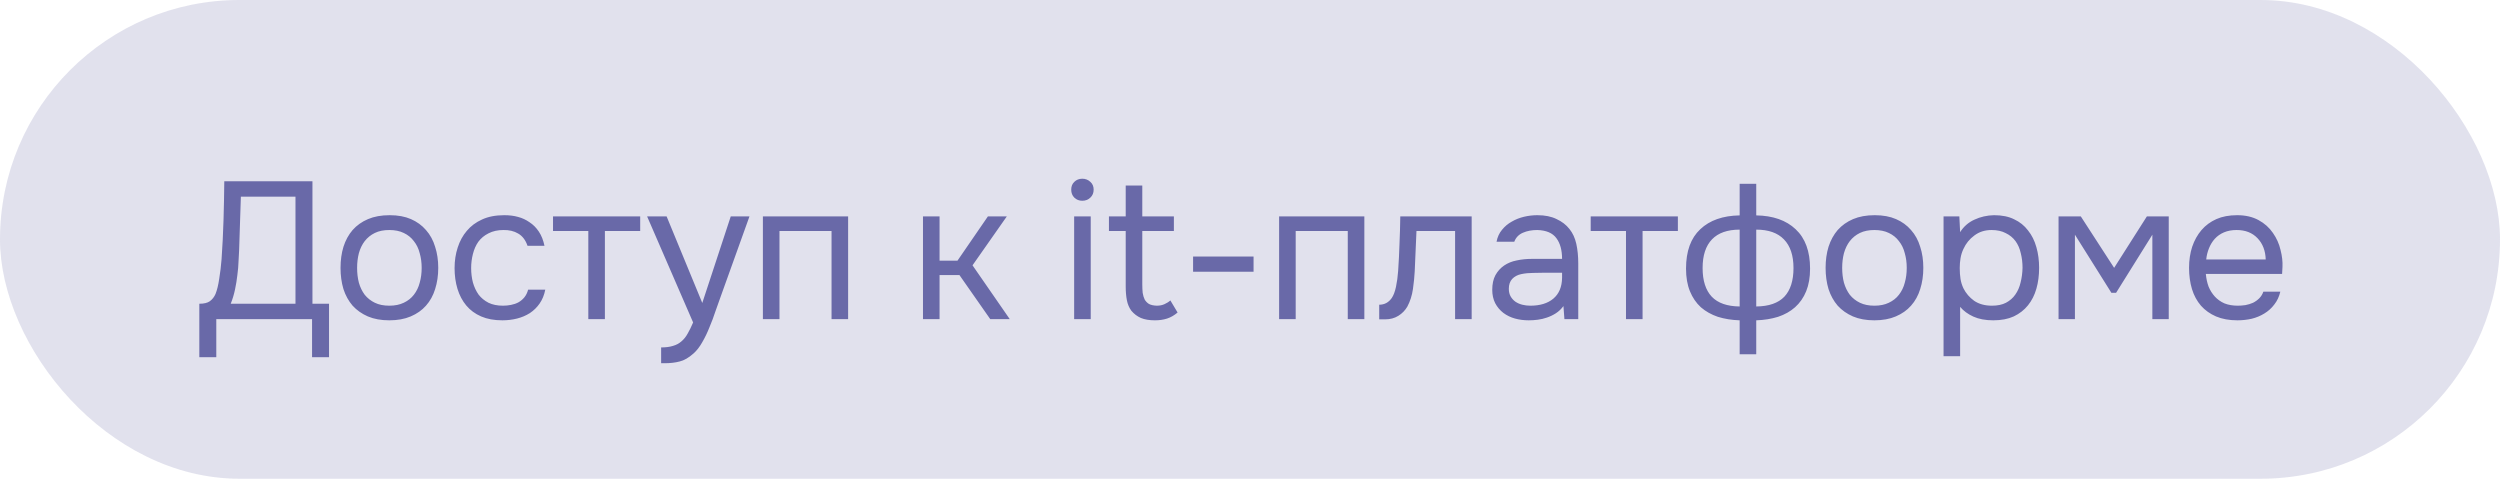
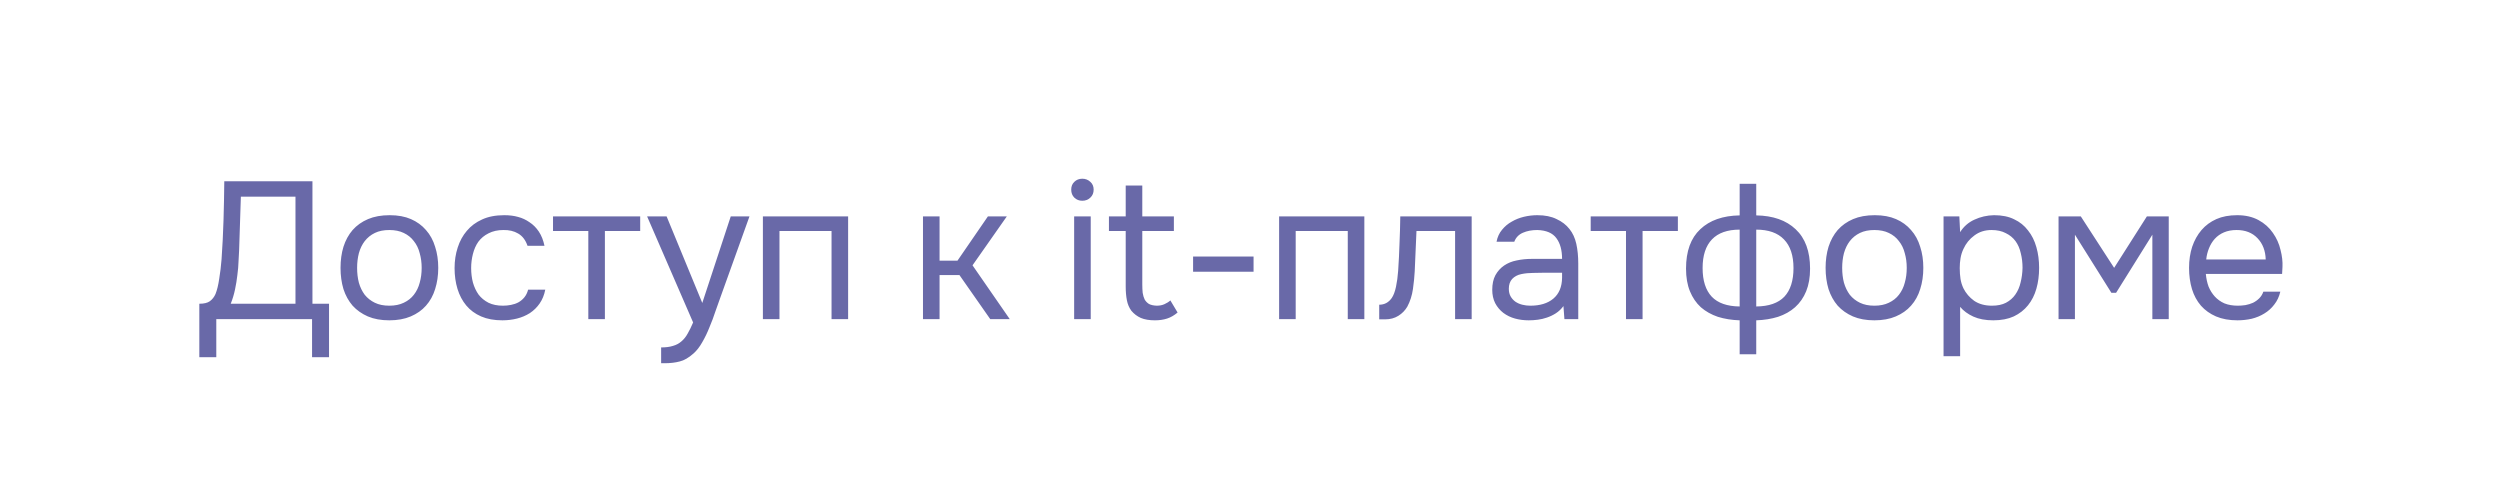
<svg xmlns="http://www.w3.org/2000/svg" width="141" height="27" viewBox="0 0 141 27" fill="none">
-   <rect width="141" height="27" rx="13.5" fill="#6969A8" fill-opacity="0.2" />
-   <path d="M11.242 20.145V17.131C11.506 17.131 11.704 17.083 11.836 16.988C11.975 16.885 12.082 16.75 12.155 16.581C12.243 16.361 12.313 16.075 12.364 15.723C12.423 15.364 12.467 14.997 12.496 14.623C12.547 13.89 12.584 13.156 12.606 12.423C12.628 11.69 12.643 10.956 12.65 10.223H17.622V17.131H18.557V20.145H17.6V18H12.199V20.145H11.242ZM16.665 17.131V11.092H13.585L13.486 14.117C13.479 14.293 13.468 14.502 13.453 14.744C13.446 14.986 13.424 15.243 13.387 15.514C13.358 15.778 13.314 16.049 13.255 16.328C13.196 16.607 13.116 16.874 13.013 17.131H16.665ZM21.978 12.137C22.44 12.137 22.84 12.21 23.177 12.357C23.514 12.504 23.797 12.709 24.024 12.973C24.259 13.237 24.431 13.552 24.541 13.919C24.658 14.278 24.717 14.674 24.717 15.107C24.717 15.54 24.658 15.939 24.541 16.306C24.431 16.665 24.259 16.977 24.024 17.241C23.797 17.498 23.511 17.699 23.166 17.846C22.821 17.993 22.418 18.066 21.956 18.066C21.494 18.066 21.09 17.993 20.746 17.846C20.409 17.699 20.122 17.498 19.888 17.241C19.66 16.977 19.488 16.665 19.371 16.306C19.261 15.939 19.206 15.54 19.206 15.107C19.206 14.674 19.261 14.278 19.371 13.919C19.488 13.552 19.66 13.237 19.888 12.973C20.122 12.709 20.412 12.504 20.757 12.357C21.102 12.21 21.509 12.137 21.978 12.137ZM21.956 17.241C22.271 17.241 22.543 17.186 22.77 17.076C23.005 16.966 23.195 16.816 23.342 16.625C23.496 16.427 23.606 16.2 23.672 15.943C23.745 15.686 23.782 15.408 23.782 15.107C23.782 14.814 23.745 14.539 23.672 14.282C23.606 14.018 23.496 13.791 23.342 13.6C23.195 13.402 23.005 13.248 22.77 13.138C22.543 13.028 22.271 12.973 21.956 12.973C21.64 12.973 21.369 13.028 21.142 13.138C20.915 13.248 20.724 13.402 20.57 13.6C20.423 13.791 20.313 14.018 20.24 14.282C20.174 14.539 20.141 14.814 20.141 15.107C20.141 15.408 20.174 15.686 20.24 15.943C20.313 16.2 20.423 16.427 20.57 16.625C20.724 16.816 20.915 16.966 21.142 17.076C21.369 17.186 21.64 17.241 21.956 17.241ZM28.333 18.066C27.871 18.066 27.471 17.993 27.134 17.846C26.797 17.699 26.518 17.494 26.298 17.23C26.078 16.966 25.913 16.654 25.803 16.295C25.693 15.936 25.638 15.543 25.638 15.118C25.638 14.707 25.697 14.322 25.814 13.963C25.931 13.596 26.104 13.281 26.331 13.017C26.558 12.746 26.844 12.533 27.189 12.379C27.534 12.218 27.951 12.137 28.443 12.137C28.736 12.137 28.997 12.17 29.224 12.236C29.451 12.295 29.664 12.394 29.862 12.533C30.067 12.665 30.243 12.841 30.39 13.061C30.537 13.281 30.643 13.549 30.709 13.864H29.752C29.642 13.541 29.466 13.31 29.224 13.171C28.989 13.032 28.71 12.966 28.388 12.973C28.073 12.973 27.794 13.035 27.552 13.16C27.317 13.277 27.127 13.435 26.98 13.633C26.84 13.831 26.738 14.062 26.672 14.326C26.606 14.583 26.573 14.847 26.573 15.118C26.573 15.404 26.606 15.675 26.672 15.932C26.745 16.189 26.852 16.416 26.991 16.614C27.137 16.805 27.325 16.959 27.552 17.076C27.779 17.186 28.05 17.241 28.366 17.241C28.52 17.241 28.67 17.226 28.817 17.197C28.971 17.168 29.11 17.12 29.235 17.054C29.367 16.981 29.48 16.885 29.576 16.768C29.671 16.651 29.741 16.508 29.785 16.339H30.753C30.694 16.64 30.588 16.9 30.434 17.12C30.287 17.333 30.104 17.512 29.884 17.659C29.664 17.798 29.422 17.901 29.158 17.967C28.894 18.033 28.619 18.066 28.333 18.066ZM36.107 12.203V13.028H34.116V18H33.181V13.028H31.19V12.203H36.107ZM41.215 12.203H42.271L40.632 16.768C40.544 17.003 40.449 17.27 40.346 17.571C40.251 17.864 40.141 18.158 40.016 18.451C39.899 18.752 39.763 19.034 39.609 19.298C39.462 19.562 39.297 19.775 39.114 19.936C38.843 20.178 38.582 20.328 38.333 20.387C38.084 20.453 37.801 20.486 37.486 20.486H37.288V19.595C37.552 19.595 37.776 19.566 37.959 19.507C38.142 19.456 38.3 19.371 38.432 19.254C38.571 19.137 38.689 18.99 38.784 18.814C38.887 18.638 38.989 18.429 39.092 18.187L36.496 12.203H37.596L39.609 17.087L41.215 12.203ZM43.027 18V12.203H47.834V18H46.899V13.028H43.962V18H43.027ZM52.056 18V12.203H52.991V14.7H54.003L55.719 12.203H56.786L54.85 14.964L56.951 18H55.851L54.113 15.514H52.991V18H52.056ZM61.044 10.08C61.22 10.08 61.37 10.139 61.495 10.256C61.62 10.366 61.682 10.513 61.682 10.696C61.682 10.879 61.62 11.03 61.495 11.147C61.37 11.264 61.22 11.323 61.044 11.323C60.861 11.323 60.71 11.264 60.593 11.147C60.475 11.03 60.417 10.879 60.417 10.696C60.417 10.513 60.475 10.366 60.593 10.256C60.71 10.139 60.861 10.08 61.044 10.08ZM60.582 18V12.203H61.517V18H60.582ZM64.425 12.203H66.207V13.028H64.425V16.042C64.425 16.211 64.433 16.368 64.447 16.515C64.469 16.654 64.506 16.779 64.557 16.889C64.616 16.992 64.697 17.076 64.799 17.142C64.909 17.201 65.056 17.234 65.239 17.241C65.408 17.241 65.555 17.212 65.679 17.153C65.811 17.094 65.921 17.025 66.009 16.944L66.416 17.626C66.225 17.787 66.028 17.901 65.822 17.967C65.617 18.033 65.389 18.066 65.14 18.066C64.825 18.066 64.561 18.022 64.348 17.934C64.135 17.839 63.956 17.703 63.809 17.527C63.684 17.358 63.6 17.16 63.556 16.933C63.512 16.706 63.49 16.449 63.49 16.163V13.028H62.544V12.203H63.49V10.465H64.425V12.203ZM67.29 14.469H70.701V15.327H67.29V14.469ZM72.142 18V12.203H76.949V18H76.014V13.028H73.077V18H72.142ZM78.855 15.283C78.891 14.755 78.917 14.242 78.932 13.743C78.954 13.244 78.969 12.731 78.976 12.203H83.002V18H82.067V13.028H79.889L79.79 15.305C79.775 15.598 79.742 15.928 79.691 16.295C79.639 16.662 79.533 16.995 79.372 17.296C79.247 17.509 79.079 17.681 78.866 17.813C78.653 17.945 78.407 18.011 78.129 18.011H77.788V17.186C78.081 17.186 78.316 17.061 78.492 16.812C78.594 16.665 78.675 16.453 78.734 16.174C78.793 15.895 78.833 15.598 78.855 15.283ZM88.178 17.263C88.053 17.432 87.91 17.567 87.749 17.67C87.588 17.773 87.419 17.853 87.243 17.912C87.074 17.971 86.902 18.011 86.726 18.033C86.557 18.055 86.389 18.066 86.22 18.066C85.949 18.066 85.692 18.033 85.45 17.967C85.208 17.901 84.988 17.795 84.79 17.648C84.599 17.501 84.445 17.318 84.328 17.098C84.218 16.878 84.163 16.629 84.163 16.35C84.163 16.02 84.222 15.745 84.339 15.525C84.464 15.298 84.629 15.114 84.834 14.975C85.039 14.836 85.274 14.74 85.538 14.689C85.809 14.63 86.095 14.601 86.396 14.601H88.101C88.101 14.11 87.995 13.721 87.782 13.435C87.569 13.142 87.21 12.988 86.704 12.973C86.396 12.973 86.125 13.024 85.89 13.127C85.655 13.23 85.494 13.398 85.406 13.633H84.405C84.456 13.369 84.559 13.145 84.713 12.962C84.867 12.771 85.05 12.617 85.263 12.5C85.476 12.375 85.707 12.284 85.956 12.225C86.205 12.166 86.455 12.137 86.704 12.137C87.137 12.137 87.5 12.21 87.793 12.357C88.094 12.496 88.336 12.683 88.519 12.918C88.702 13.145 88.831 13.424 88.904 13.754C88.977 14.084 89.014 14.454 89.014 14.865V18H88.233L88.178 17.263ZM87.078 15.382C86.902 15.382 86.697 15.386 86.462 15.393C86.235 15.393 86.015 15.415 85.802 15.459C85.589 15.503 85.417 15.595 85.285 15.734C85.16 15.873 85.098 16.057 85.098 16.284C85.098 16.453 85.131 16.596 85.197 16.713C85.263 16.83 85.351 16.929 85.461 17.01C85.578 17.091 85.71 17.149 85.857 17.186C86.004 17.223 86.154 17.241 86.308 17.241C86.858 17.241 87.291 17.109 87.606 16.845C87.929 16.574 88.094 16.181 88.101 15.668V15.382H87.078ZM94.632 12.203V13.028H92.641V18H91.706V13.028H89.715V12.203H94.632ZM98.117 10.366H99.052V12.148C99.998 12.163 100.739 12.423 101.274 12.929C101.817 13.435 102.088 14.176 102.088 15.151C102.088 15.642 102.015 16.068 101.868 16.427C101.721 16.786 101.512 17.087 101.241 17.329C100.977 17.564 100.658 17.743 100.284 17.868C99.91 17.985 99.499 18.051 99.052 18.066V19.98H98.117V18.066C97.67 18.051 97.259 17.985 96.885 17.868C96.518 17.743 96.199 17.564 95.928 17.329C95.664 17.087 95.459 16.786 95.312 16.427C95.165 16.068 95.092 15.642 95.092 15.151C95.092 14.168 95.36 13.428 95.895 12.929C96.43 12.423 97.171 12.163 98.117 12.148V10.366ZM99.052 17.285C99.763 17.278 100.291 17.094 100.636 16.735C100.981 16.368 101.153 15.829 101.153 15.118C101.153 14.407 100.973 13.868 100.614 13.501C100.262 13.134 99.741 12.951 99.052 12.951V17.285ZM98.117 12.951C97.428 12.951 96.907 13.134 96.555 13.501C96.203 13.868 96.027 14.407 96.027 15.118C96.027 15.829 96.199 16.368 96.544 16.735C96.889 17.094 97.413 17.278 98.117 17.285V12.951ZM105.736 12.137C106.198 12.137 106.598 12.21 106.935 12.357C107.273 12.504 107.555 12.709 107.782 12.973C108.017 13.237 108.189 13.552 108.299 13.919C108.417 14.278 108.475 14.674 108.475 15.107C108.475 15.54 108.417 15.939 108.299 16.306C108.189 16.665 108.017 16.977 107.782 17.241C107.555 17.498 107.269 17.699 106.924 17.846C106.58 17.993 106.176 18.066 105.714 18.066C105.252 18.066 104.849 17.993 104.504 17.846C104.167 17.699 103.881 17.498 103.646 17.241C103.419 16.977 103.247 16.665 103.129 16.306C103.019 15.939 102.964 15.54 102.964 15.107C102.964 14.674 103.019 14.278 103.129 13.919C103.247 13.552 103.419 13.237 103.646 12.973C103.881 12.709 104.171 12.504 104.515 12.357C104.86 12.21 105.267 12.137 105.736 12.137ZM105.714 17.241C106.03 17.241 106.301 17.186 106.528 17.076C106.763 16.966 106.954 16.816 107.1 16.625C107.254 16.427 107.364 16.2 107.43 15.943C107.504 15.686 107.54 15.408 107.54 15.107C107.54 14.814 107.504 14.539 107.43 14.282C107.364 14.018 107.254 13.791 107.1 13.6C106.954 13.402 106.763 13.248 106.528 13.138C106.301 13.028 106.03 12.973 105.714 12.973C105.399 12.973 105.128 13.028 104.9 13.138C104.673 13.248 104.482 13.402 104.328 13.6C104.182 13.791 104.072 14.018 103.998 14.282C103.932 14.539 103.899 14.814 103.899 15.107C103.899 15.408 103.932 15.686 103.998 15.943C104.072 16.2 104.182 16.427 104.328 16.625C104.482 16.816 104.673 16.966 104.9 17.076C105.128 17.186 105.399 17.241 105.714 17.241ZM110.551 20.09H109.616V12.203H110.507L110.551 13.094C110.749 12.779 111.017 12.544 111.354 12.39C111.699 12.229 112.069 12.144 112.465 12.137C112.913 12.137 113.29 12.214 113.598 12.368C113.914 12.515 114.174 12.724 114.379 12.995C114.592 13.259 114.75 13.574 114.852 13.941C114.955 14.3 115.006 14.689 115.006 15.107C115.006 15.532 114.955 15.925 114.852 16.284C114.75 16.643 114.592 16.955 114.379 17.219C114.167 17.483 113.899 17.692 113.576 17.846C113.254 17.993 112.869 18.066 112.421 18.066C111.981 18.066 111.607 17.996 111.299 17.857C110.991 17.718 110.742 17.534 110.551 17.307V20.09ZM112.344 17.241C112.66 17.241 112.924 17.186 113.136 17.076C113.356 16.959 113.532 16.805 113.664 16.614C113.804 16.416 113.903 16.189 113.961 15.932C114.027 15.675 114.064 15.4 114.071 15.107C114.071 14.814 114.038 14.539 113.972 14.282C113.914 14.018 113.815 13.791 113.675 13.6C113.536 13.409 113.353 13.259 113.125 13.149C112.905 13.032 112.638 12.973 112.322 12.973C111.948 12.973 111.626 13.076 111.354 13.281C111.083 13.479 110.878 13.732 110.738 14.04C110.658 14.209 110.603 14.385 110.573 14.568C110.544 14.744 110.529 14.927 110.529 15.118C110.529 15.338 110.544 15.543 110.573 15.734C110.603 15.917 110.658 16.093 110.738 16.262C110.878 16.541 111.079 16.775 111.343 16.966C111.615 17.149 111.948 17.241 112.344 17.241ZM116.102 12.203H117.356L119.237 15.107L121.085 12.203H122.317V18H121.393V13.237L119.347 16.515H119.083L117.026 13.237V18H116.102V12.203ZM124.409 15.448C124.431 15.705 124.483 15.943 124.563 16.163C124.651 16.376 124.769 16.563 124.915 16.724C125.062 16.885 125.242 17.014 125.454 17.109C125.674 17.197 125.927 17.241 126.213 17.241C126.353 17.241 126.496 17.23 126.642 17.208C126.796 17.179 126.939 17.135 127.071 17.076C127.203 17.01 127.321 16.926 127.423 16.823C127.526 16.72 127.603 16.596 127.654 16.449H128.611C128.545 16.728 128.432 16.97 128.27 17.175C128.116 17.38 127.929 17.549 127.709 17.681C127.497 17.813 127.258 17.912 126.994 17.978C126.73 18.037 126.463 18.066 126.191 18.066C125.729 18.066 125.326 17.993 124.981 17.846C124.644 17.699 124.362 17.498 124.134 17.241C123.907 16.977 123.738 16.665 123.628 16.306C123.518 15.939 123.463 15.54 123.463 15.107C123.463 14.674 123.522 14.278 123.639 13.919C123.764 13.552 123.94 13.237 124.167 12.973C124.395 12.709 124.673 12.504 125.003 12.357C125.333 12.21 125.726 12.137 126.18 12.137C126.642 12.137 127.042 12.229 127.379 12.412C127.717 12.595 127.988 12.837 128.193 13.138C128.399 13.431 128.542 13.75 128.622 14.095C128.71 14.44 128.747 14.759 128.732 15.052C128.732 15.118 128.729 15.184 128.721 15.25C128.721 15.316 128.718 15.382 128.71 15.448H124.409ZM127.786 14.634C127.772 14.143 127.618 13.743 127.324 13.435C127.031 13.127 126.639 12.973 126.147 12.973C125.876 12.973 125.638 13.017 125.432 13.105C125.227 13.193 125.055 13.314 124.915 13.468C124.776 13.622 124.666 13.802 124.585 14.007C124.505 14.205 124.453 14.414 124.431 14.634H127.786Z" fill="#6969A8" />
+   <path d="M11.242 20.145V17.131C11.506 17.131 11.704 17.083 11.836 16.988C11.975 16.885 12.082 16.75 12.155 16.581C12.243 16.361 12.313 16.075 12.364 15.723C12.423 15.364 12.467 14.997 12.496 14.623C12.547 13.89 12.584 13.156 12.606 12.423C12.628 11.69 12.643 10.956 12.65 10.223H17.622V17.131H18.557V20.145H17.6V18H12.199V20.145H11.242ZM16.665 17.131V11.092H13.585L13.486 14.117C13.479 14.293 13.468 14.502 13.453 14.744C13.446 14.986 13.424 15.243 13.387 15.514C13.358 15.778 13.314 16.049 13.255 16.328C13.196 16.607 13.116 16.874 13.013 17.131H16.665ZM21.978 12.137C22.44 12.137 22.84 12.21 23.177 12.357C23.514 12.504 23.797 12.709 24.024 12.973C24.259 13.237 24.431 13.552 24.541 13.919C24.658 14.278 24.717 14.674 24.717 15.107C24.717 15.54 24.658 15.939 24.541 16.306C24.431 16.665 24.259 16.977 24.024 17.241C23.797 17.498 23.511 17.699 23.166 17.846C22.821 17.993 22.418 18.066 21.956 18.066C21.494 18.066 21.09 17.993 20.746 17.846C20.409 17.699 20.122 17.498 19.888 17.241C19.66 16.977 19.488 16.665 19.371 16.306C19.261 15.939 19.206 15.54 19.206 15.107C19.206 14.674 19.261 14.278 19.371 13.919C19.488 13.552 19.66 13.237 19.888 12.973C20.122 12.709 20.412 12.504 20.757 12.357C21.102 12.21 21.509 12.137 21.978 12.137ZM21.956 17.241C22.271 17.241 22.543 17.186 22.77 17.076C23.005 16.966 23.195 16.816 23.342 16.625C23.496 16.427 23.606 16.2 23.672 15.943C23.745 15.686 23.782 15.408 23.782 15.107C23.782 14.814 23.745 14.539 23.672 14.282C23.606 14.018 23.496 13.791 23.342 13.6C23.195 13.402 23.005 13.248 22.77 13.138C22.543 13.028 22.271 12.973 21.956 12.973C21.64 12.973 21.369 13.028 21.142 13.138C20.915 13.248 20.724 13.402 20.57 13.6C20.423 13.791 20.313 14.018 20.24 14.282C20.174 14.539 20.141 14.814 20.141 15.107C20.141 15.408 20.174 15.686 20.24 15.943C20.313 16.2 20.423 16.427 20.57 16.625C20.724 16.816 20.915 16.966 21.142 17.076C21.369 17.186 21.64 17.241 21.956 17.241ZM28.333 18.066C27.871 18.066 27.471 17.993 27.134 17.846C26.797 17.699 26.518 17.494 26.298 17.23C26.078 16.966 25.913 16.654 25.803 16.295C25.693 15.936 25.638 15.543 25.638 15.118C25.638 14.707 25.697 14.322 25.814 13.963C25.931 13.596 26.104 13.281 26.331 13.017C26.558 12.746 26.844 12.533 27.189 12.379C27.534 12.218 27.951 12.137 28.443 12.137C28.736 12.137 28.997 12.17 29.224 12.236C29.451 12.295 29.664 12.394 29.862 12.533C30.067 12.665 30.243 12.841 30.39 13.061C30.537 13.281 30.643 13.549 30.709 13.864H29.752C29.642 13.541 29.466 13.31 29.224 13.171C28.989 13.032 28.71 12.966 28.388 12.973C28.073 12.973 27.794 13.035 27.552 13.16C27.317 13.277 27.127 13.435 26.98 13.633C26.84 13.831 26.738 14.062 26.672 14.326C26.606 14.583 26.573 14.847 26.573 15.118C26.573 15.404 26.606 15.675 26.672 15.932C26.745 16.189 26.852 16.416 26.991 16.614C27.137 16.805 27.325 16.959 27.552 17.076C27.779 17.186 28.05 17.241 28.366 17.241C28.52 17.241 28.67 17.226 28.817 17.197C28.971 17.168 29.11 17.12 29.235 17.054C29.367 16.981 29.48 16.885 29.576 16.768C29.671 16.651 29.741 16.508 29.785 16.339H30.753C30.694 16.64 30.588 16.9 30.434 17.12C30.287 17.333 30.104 17.512 29.884 17.659C29.664 17.798 29.422 17.901 29.158 17.967C28.894 18.033 28.619 18.066 28.333 18.066ZM36.107 12.203V13.028H34.116V18H33.181V13.028H31.19V12.203H36.107ZM41.215 12.203H42.271L40.632 16.768C40.544 17.003 40.449 17.27 40.346 17.571C40.251 17.864 40.141 18.158 40.016 18.451C39.899 18.752 39.763 19.034 39.609 19.298C39.462 19.562 39.297 19.775 39.114 19.936C38.843 20.178 38.582 20.328 38.333 20.387C38.084 20.453 37.801 20.486 37.486 20.486H37.288V19.595C37.552 19.595 37.776 19.566 37.959 19.507C38.142 19.456 38.3 19.371 38.432 19.254C38.571 19.137 38.689 18.99 38.784 18.814C38.887 18.638 38.989 18.429 39.092 18.187L36.496 12.203H37.596L39.609 17.087L41.215 12.203ZM43.027 18V12.203H47.834V18H46.899V13.028H43.962V18H43.027ZM52.056 18V12.203H52.991V14.7H54.003L55.719 12.203H56.786L54.85 14.964L56.951 18H55.851L54.113 15.514H52.991V18H52.056ZM61.044 10.08C61.22 10.08 61.37 10.139 61.495 10.256C61.62 10.366 61.682 10.513 61.682 10.696C61.682 10.879 61.62 11.03 61.495 11.147C61.37 11.264 61.22 11.323 61.044 11.323C60.861 11.323 60.71 11.264 60.593 11.147C60.475 11.03 60.417 10.879 60.417 10.696C60.417 10.513 60.475 10.366 60.593 10.256C60.71 10.139 60.861 10.08 61.044 10.08ZM60.582 18V12.203H61.517V18H60.582ZM64.425 12.203H66.207V13.028H64.425V16.042C64.425 16.211 64.433 16.368 64.447 16.515C64.469 16.654 64.506 16.779 64.557 16.889C64.616 16.992 64.697 17.076 64.799 17.142C64.909 17.201 65.056 17.234 65.239 17.241C65.408 17.241 65.555 17.212 65.679 17.153C65.811 17.094 65.921 17.025 66.009 16.944L66.416 17.626C66.225 17.787 66.028 17.901 65.822 17.967C65.617 18.033 65.389 18.066 65.14 18.066C64.825 18.066 64.561 18.022 64.348 17.934C64.135 17.839 63.956 17.703 63.809 17.527C63.684 17.358 63.6 17.16 63.556 16.933C63.512 16.706 63.49 16.449 63.49 16.163V13.028H62.544V12.203H63.49V10.465H64.425V12.203ZM67.29 14.469H70.701V15.327H67.29V14.469ZM72.142 18V12.203H76.949V18H76.014V13.028H73.077V18H72.142ZM78.855 15.283C78.891 14.755 78.917 14.242 78.932 13.743C78.954 13.244 78.969 12.731 78.976 12.203H83.002V18H82.067V13.028H79.889L79.79 15.305C79.775 15.598 79.742 15.928 79.691 16.295C79.639 16.662 79.533 16.995 79.372 17.296C79.247 17.509 79.079 17.681 78.866 17.813C78.653 17.945 78.407 18.011 78.129 18.011H77.788V17.186C78.081 17.186 78.316 17.061 78.492 16.812C78.594 16.665 78.675 16.453 78.734 16.174C78.793 15.895 78.833 15.598 78.855 15.283ZM88.178 17.263C88.053 17.432 87.91 17.567 87.749 17.67C87.588 17.773 87.419 17.853 87.243 17.912C87.074 17.971 86.902 18.011 86.726 18.033C86.557 18.055 86.389 18.066 86.22 18.066C85.949 18.066 85.692 18.033 85.45 17.967C85.208 17.901 84.988 17.795 84.79 17.648C84.599 17.501 84.445 17.318 84.328 17.098C84.218 16.878 84.163 16.629 84.163 16.35C84.163 16.02 84.222 15.745 84.339 15.525C84.464 15.298 84.629 15.114 84.834 14.975C85.039 14.836 85.274 14.74 85.538 14.689C85.809 14.63 86.095 14.601 86.396 14.601H88.101C88.101 14.11 87.995 13.721 87.782 13.435C87.569 13.142 87.21 12.988 86.704 12.973C86.396 12.973 86.125 13.024 85.89 13.127C85.655 13.23 85.494 13.398 85.406 13.633H84.405C84.456 13.369 84.559 13.145 84.713 12.962C84.867 12.771 85.05 12.617 85.263 12.5C85.476 12.375 85.707 12.284 85.956 12.225C86.205 12.166 86.455 12.137 86.704 12.137C87.137 12.137 87.5 12.21 87.793 12.357C88.094 12.496 88.336 12.683 88.519 12.918C88.702 13.145 88.831 13.424 88.904 13.754C88.977 14.084 89.014 14.454 89.014 14.865V18H88.233L88.178 17.263ZM87.078 15.382C86.902 15.382 86.697 15.386 86.462 15.393C86.235 15.393 86.015 15.415 85.802 15.459C85.589 15.503 85.417 15.595 85.285 15.734C85.16 15.873 85.098 16.057 85.098 16.284C85.098 16.453 85.131 16.596 85.197 16.713C85.263 16.83 85.351 16.929 85.461 17.01C85.578 17.091 85.71 17.149 85.857 17.186C86.004 17.223 86.154 17.241 86.308 17.241C86.858 17.241 87.291 17.109 87.606 16.845C87.929 16.574 88.094 16.181 88.101 15.668V15.382H87.078ZM94.632 12.203V13.028H92.641V18H91.706V13.028H89.715V12.203H94.632ZM98.117 10.366H99.052V12.148C99.998 12.163 100.739 12.423 101.274 12.929C101.817 13.435 102.088 14.176 102.088 15.151C102.088 15.642 102.015 16.068 101.868 16.427C101.721 16.786 101.512 17.087 101.241 17.329C100.977 17.564 100.658 17.743 100.284 17.868C99.91 17.985 99.499 18.051 99.052 18.066V19.98H98.117V18.066C97.67 18.051 97.259 17.985 96.885 17.868C96.518 17.743 96.199 17.564 95.928 17.329C95.664 17.087 95.459 16.786 95.312 16.427C95.165 16.068 95.092 15.642 95.092 15.151C95.092 14.168 95.36 13.428 95.895 12.929C96.43 12.423 97.171 12.163 98.117 12.148V10.366ZM99.052 17.285C99.763 17.278 100.291 17.094 100.636 16.735C100.981 16.368 101.153 15.829 101.153 15.118C101.153 14.407 100.973 13.868 100.614 13.501C100.262 13.134 99.741 12.951 99.052 12.951V17.285ZM98.117 12.951C97.428 12.951 96.907 13.134 96.555 13.501C96.203 13.868 96.027 14.407 96.027 15.118C96.027 15.829 96.199 16.368 96.544 16.735C96.889 17.094 97.413 17.278 98.117 17.285V12.951ZM105.736 12.137C106.198 12.137 106.598 12.21 106.935 12.357C107.273 12.504 107.555 12.709 107.782 12.973C108.017 13.237 108.189 13.552 108.299 13.919C108.417 14.278 108.475 14.674 108.475 15.107C108.475 15.54 108.417 15.939 108.299 16.306C108.189 16.665 108.017 16.977 107.782 17.241C107.555 17.498 107.269 17.699 106.924 17.846C106.58 17.993 106.176 18.066 105.714 18.066C105.252 18.066 104.849 17.993 104.504 17.846C104.167 17.699 103.881 17.498 103.646 17.241C103.419 16.977 103.247 16.665 103.129 16.306C103.019 15.939 102.964 15.54 102.964 15.107C102.964 14.674 103.019 14.278 103.129 13.919C103.247 13.552 103.419 13.237 103.646 12.973C103.881 12.709 104.171 12.504 104.515 12.357C104.86 12.21 105.267 12.137 105.736 12.137ZM105.714 17.241C106.03 17.241 106.301 17.186 106.528 17.076C106.763 16.966 106.954 16.816 107.1 16.625C107.254 16.427 107.364 16.2 107.43 15.943C107.504 15.686 107.54 15.408 107.54 15.107C107.54 14.814 107.504 14.539 107.43 14.282C107.364 14.018 107.254 13.791 107.1 13.6C106.954 13.402 106.763 13.248 106.528 13.138C106.301 13.028 106.03 12.973 105.714 12.973C105.399 12.973 105.128 13.028 104.9 13.138C104.673 13.248 104.482 13.402 104.328 13.6C104.182 13.791 104.072 14.018 103.998 14.282C103.932 14.539 103.899 14.814 103.899 15.107C103.899 15.408 103.932 15.686 103.998 15.943C104.072 16.2 104.182 16.427 104.328 16.625C104.482 16.816 104.673 16.966 104.9 17.076C105.128 17.186 105.399 17.241 105.714 17.241ZM110.551 20.09H109.616V12.203H110.507L110.551 13.094C110.749 12.779 111.017 12.544 111.354 12.39C111.699 12.229 112.069 12.144 112.465 12.137C112.913 12.137 113.29 12.214 113.598 12.368C113.914 12.515 114.174 12.724 114.379 12.995C114.592 13.259 114.75 13.574 114.852 13.941C114.955 14.3 115.006 14.689 115.006 15.107C115.006 15.532 114.955 15.925 114.852 16.284C114.75 16.643 114.592 16.955 114.379 17.219C114.167 17.483 113.899 17.692 113.576 17.846C113.254 17.993 112.869 18.066 112.421 18.066C111.981 18.066 111.607 17.996 111.299 17.857C110.991 17.718 110.742 17.534 110.551 17.307V20.09M112.344 17.241C112.66 17.241 112.924 17.186 113.136 17.076C113.356 16.959 113.532 16.805 113.664 16.614C113.804 16.416 113.903 16.189 113.961 15.932C114.027 15.675 114.064 15.4 114.071 15.107C114.071 14.814 114.038 14.539 113.972 14.282C113.914 14.018 113.815 13.791 113.675 13.6C113.536 13.409 113.353 13.259 113.125 13.149C112.905 13.032 112.638 12.973 112.322 12.973C111.948 12.973 111.626 13.076 111.354 13.281C111.083 13.479 110.878 13.732 110.738 14.04C110.658 14.209 110.603 14.385 110.573 14.568C110.544 14.744 110.529 14.927 110.529 15.118C110.529 15.338 110.544 15.543 110.573 15.734C110.603 15.917 110.658 16.093 110.738 16.262C110.878 16.541 111.079 16.775 111.343 16.966C111.615 17.149 111.948 17.241 112.344 17.241ZM116.102 12.203H117.356L119.237 15.107L121.085 12.203H122.317V18H121.393V13.237L119.347 16.515H119.083L117.026 13.237V18H116.102V12.203ZM124.409 15.448C124.431 15.705 124.483 15.943 124.563 16.163C124.651 16.376 124.769 16.563 124.915 16.724C125.062 16.885 125.242 17.014 125.454 17.109C125.674 17.197 125.927 17.241 126.213 17.241C126.353 17.241 126.496 17.23 126.642 17.208C126.796 17.179 126.939 17.135 127.071 17.076C127.203 17.01 127.321 16.926 127.423 16.823C127.526 16.72 127.603 16.596 127.654 16.449H128.611C128.545 16.728 128.432 16.97 128.27 17.175C128.116 17.38 127.929 17.549 127.709 17.681C127.497 17.813 127.258 17.912 126.994 17.978C126.73 18.037 126.463 18.066 126.191 18.066C125.729 18.066 125.326 17.993 124.981 17.846C124.644 17.699 124.362 17.498 124.134 17.241C123.907 16.977 123.738 16.665 123.628 16.306C123.518 15.939 123.463 15.54 123.463 15.107C123.463 14.674 123.522 14.278 123.639 13.919C123.764 13.552 123.94 13.237 124.167 12.973C124.395 12.709 124.673 12.504 125.003 12.357C125.333 12.21 125.726 12.137 126.18 12.137C126.642 12.137 127.042 12.229 127.379 12.412C127.717 12.595 127.988 12.837 128.193 13.138C128.399 13.431 128.542 13.75 128.622 14.095C128.71 14.44 128.747 14.759 128.732 15.052C128.732 15.118 128.729 15.184 128.721 15.25C128.721 15.316 128.718 15.382 128.71 15.448H124.409ZM127.786 14.634C127.772 14.143 127.618 13.743 127.324 13.435C127.031 13.127 126.639 12.973 126.147 12.973C125.876 12.973 125.638 13.017 125.432 13.105C125.227 13.193 125.055 13.314 124.915 13.468C124.776 13.622 124.666 13.802 124.585 14.007C124.505 14.205 124.453 14.414 124.431 14.634H127.786Z" fill="#6969A8" />
</svg>